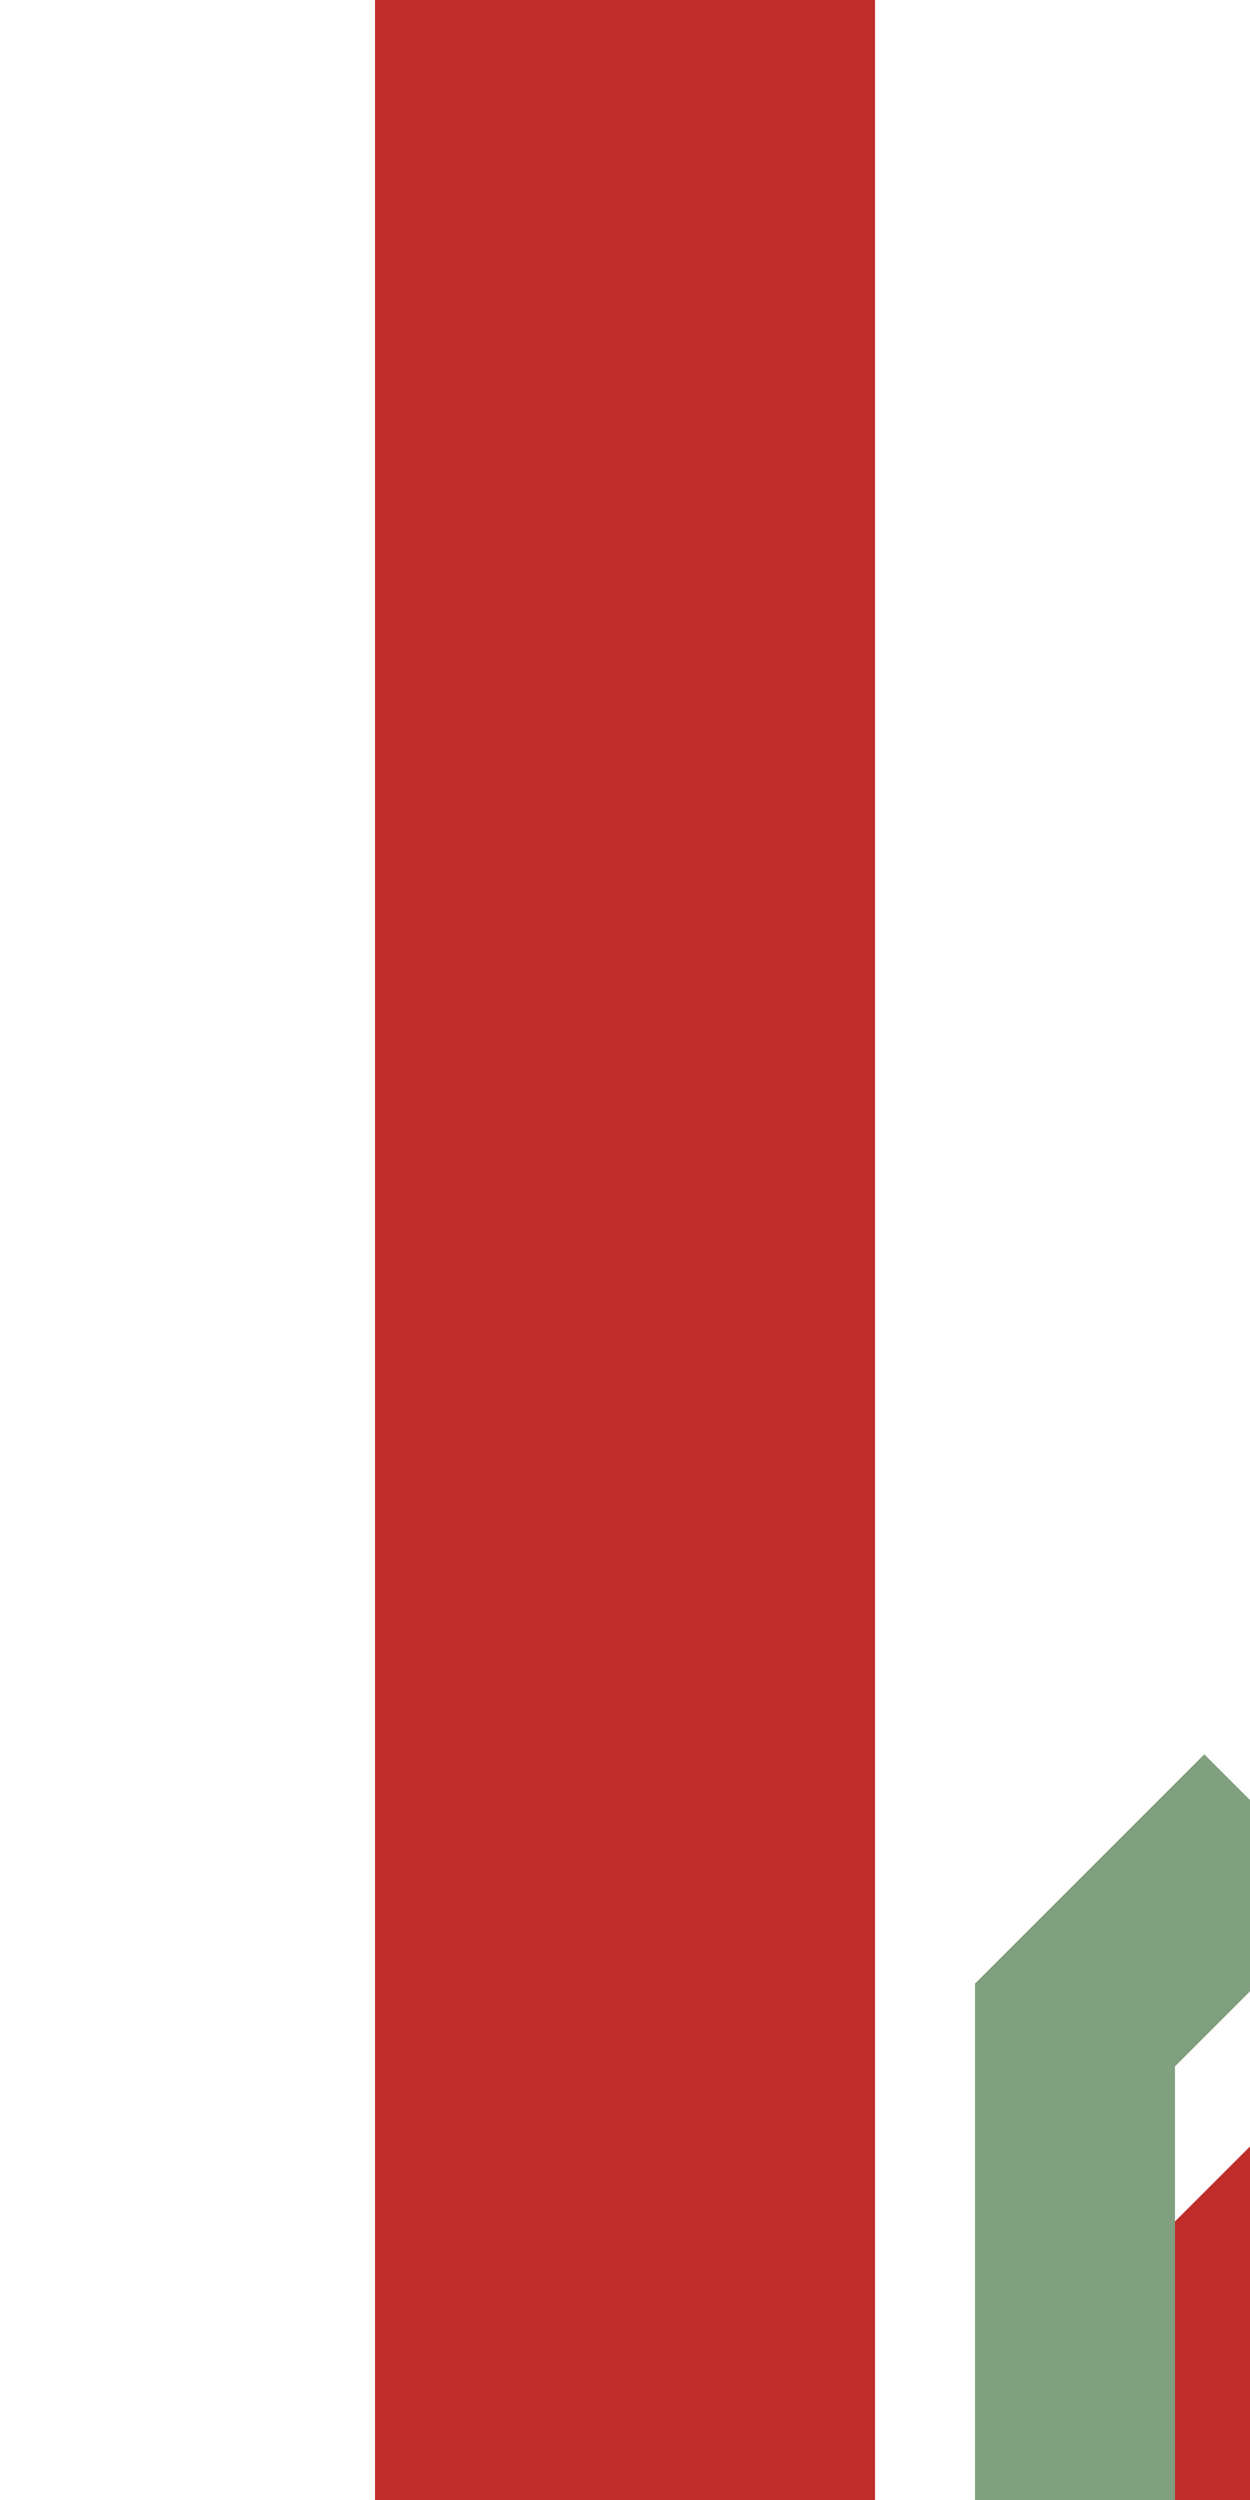
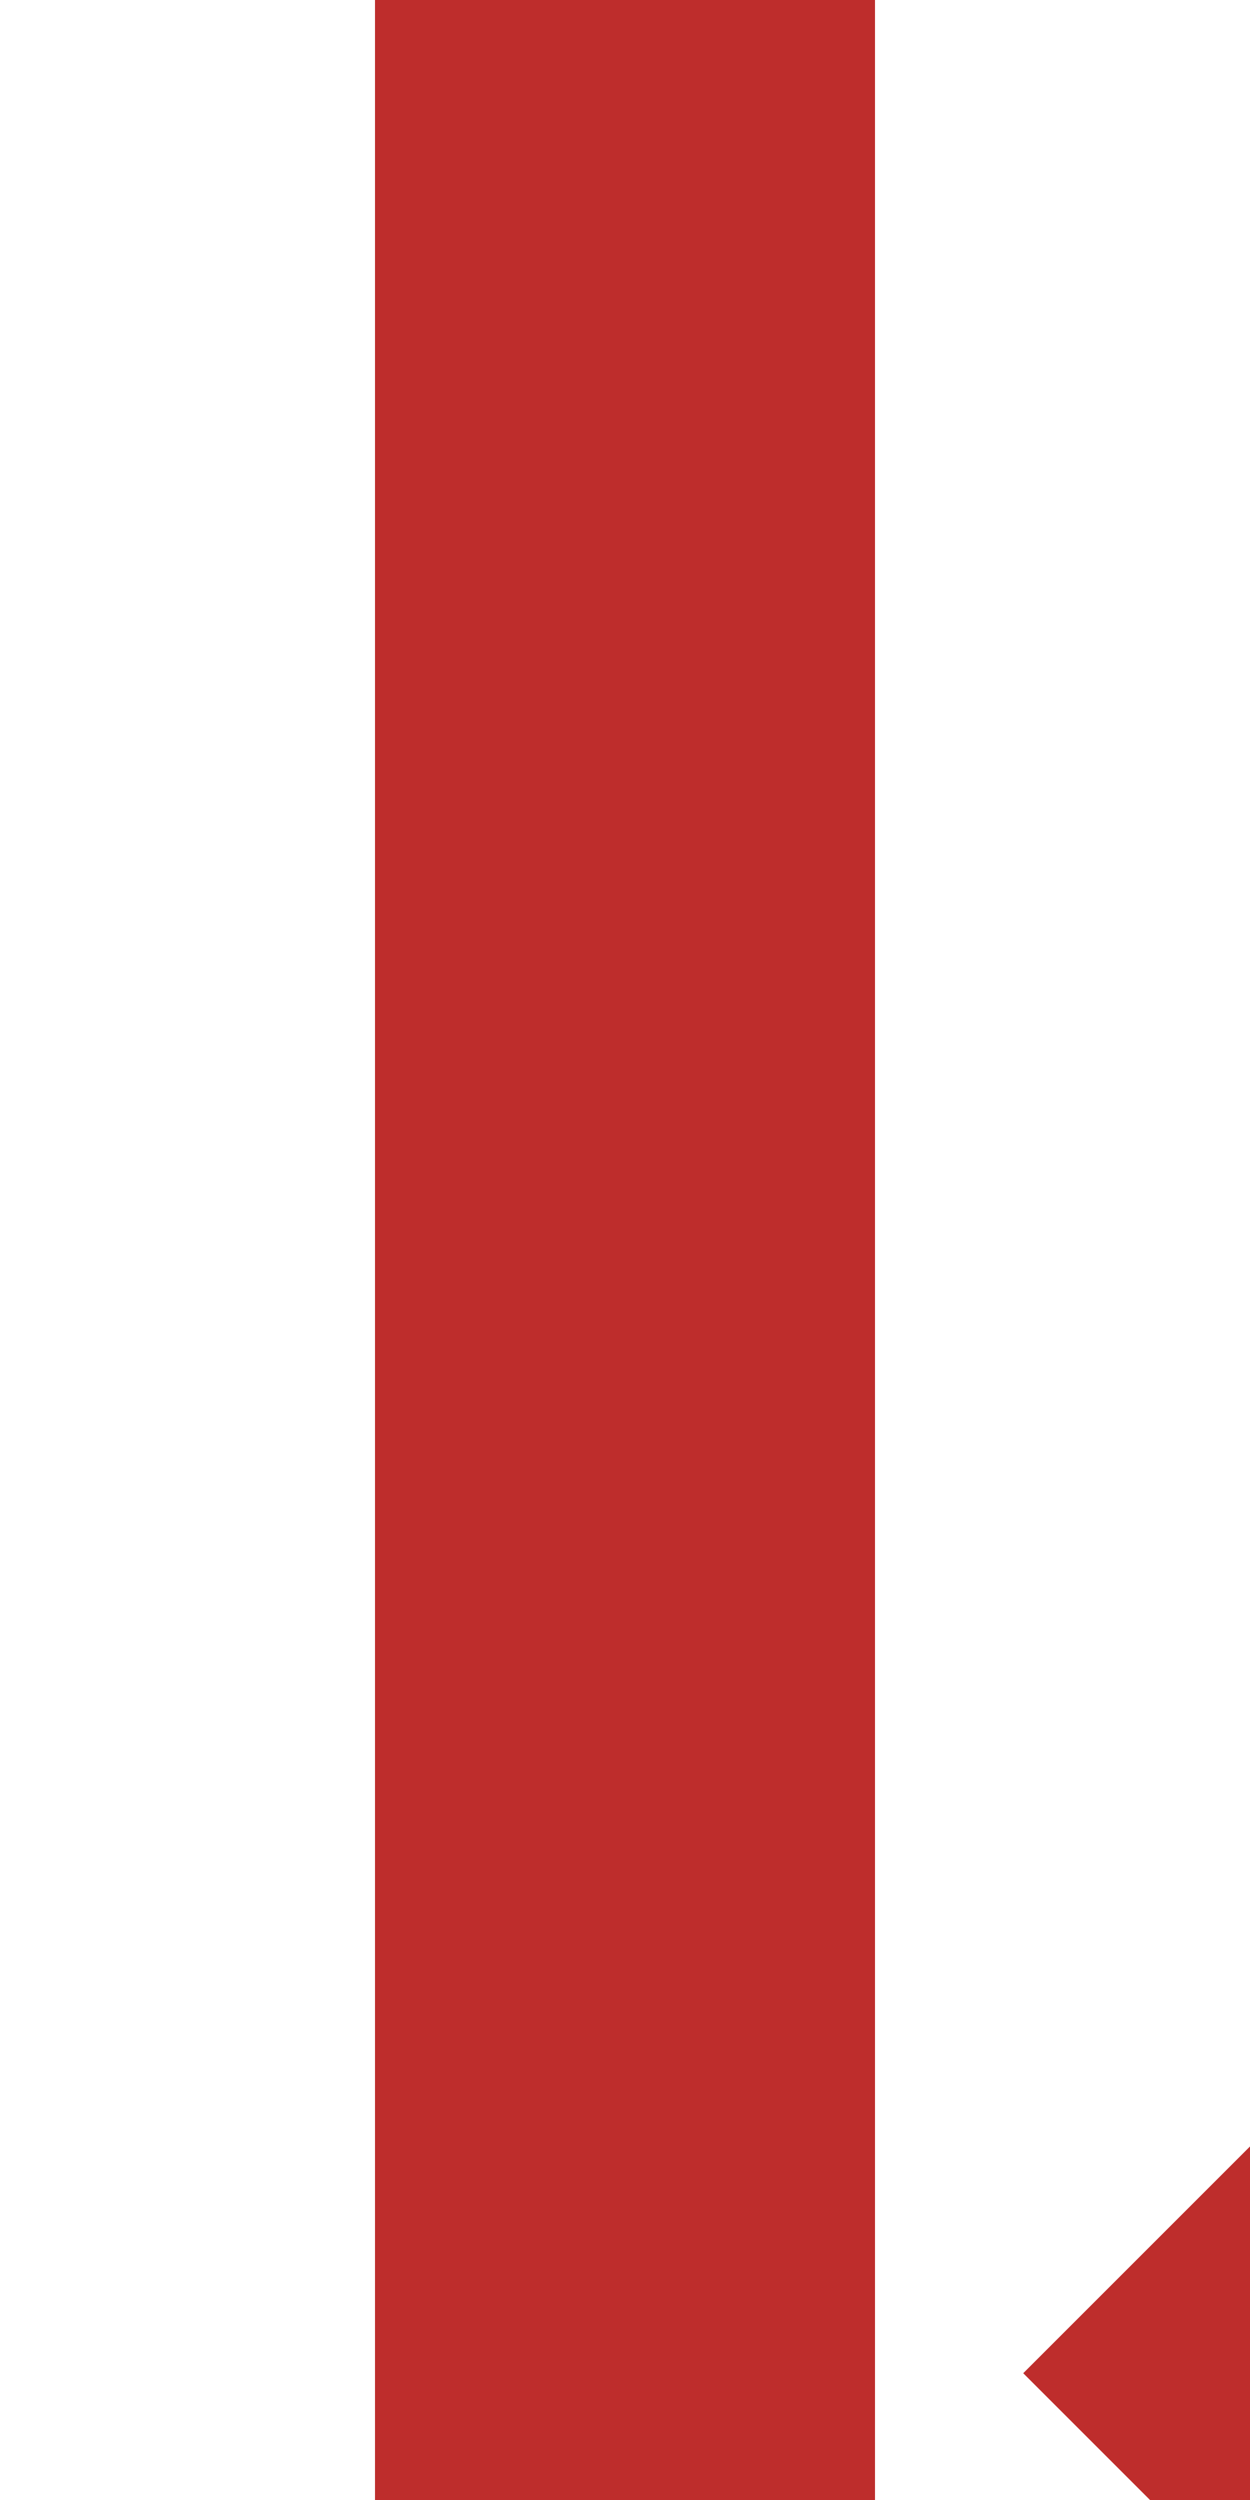
<svg xmlns="http://www.w3.org/2000/svg" width="250" height="500">
  <title>dKRZc2o</title>
  <path stroke="#BE2D2C" d="m 240,510 50,-50 M 125,0 V 500" stroke-width="100" />
-   <path stroke="#80A080" d="m 255,365 -40,40 V 500" stroke-width="40" fill="none" />
</svg>